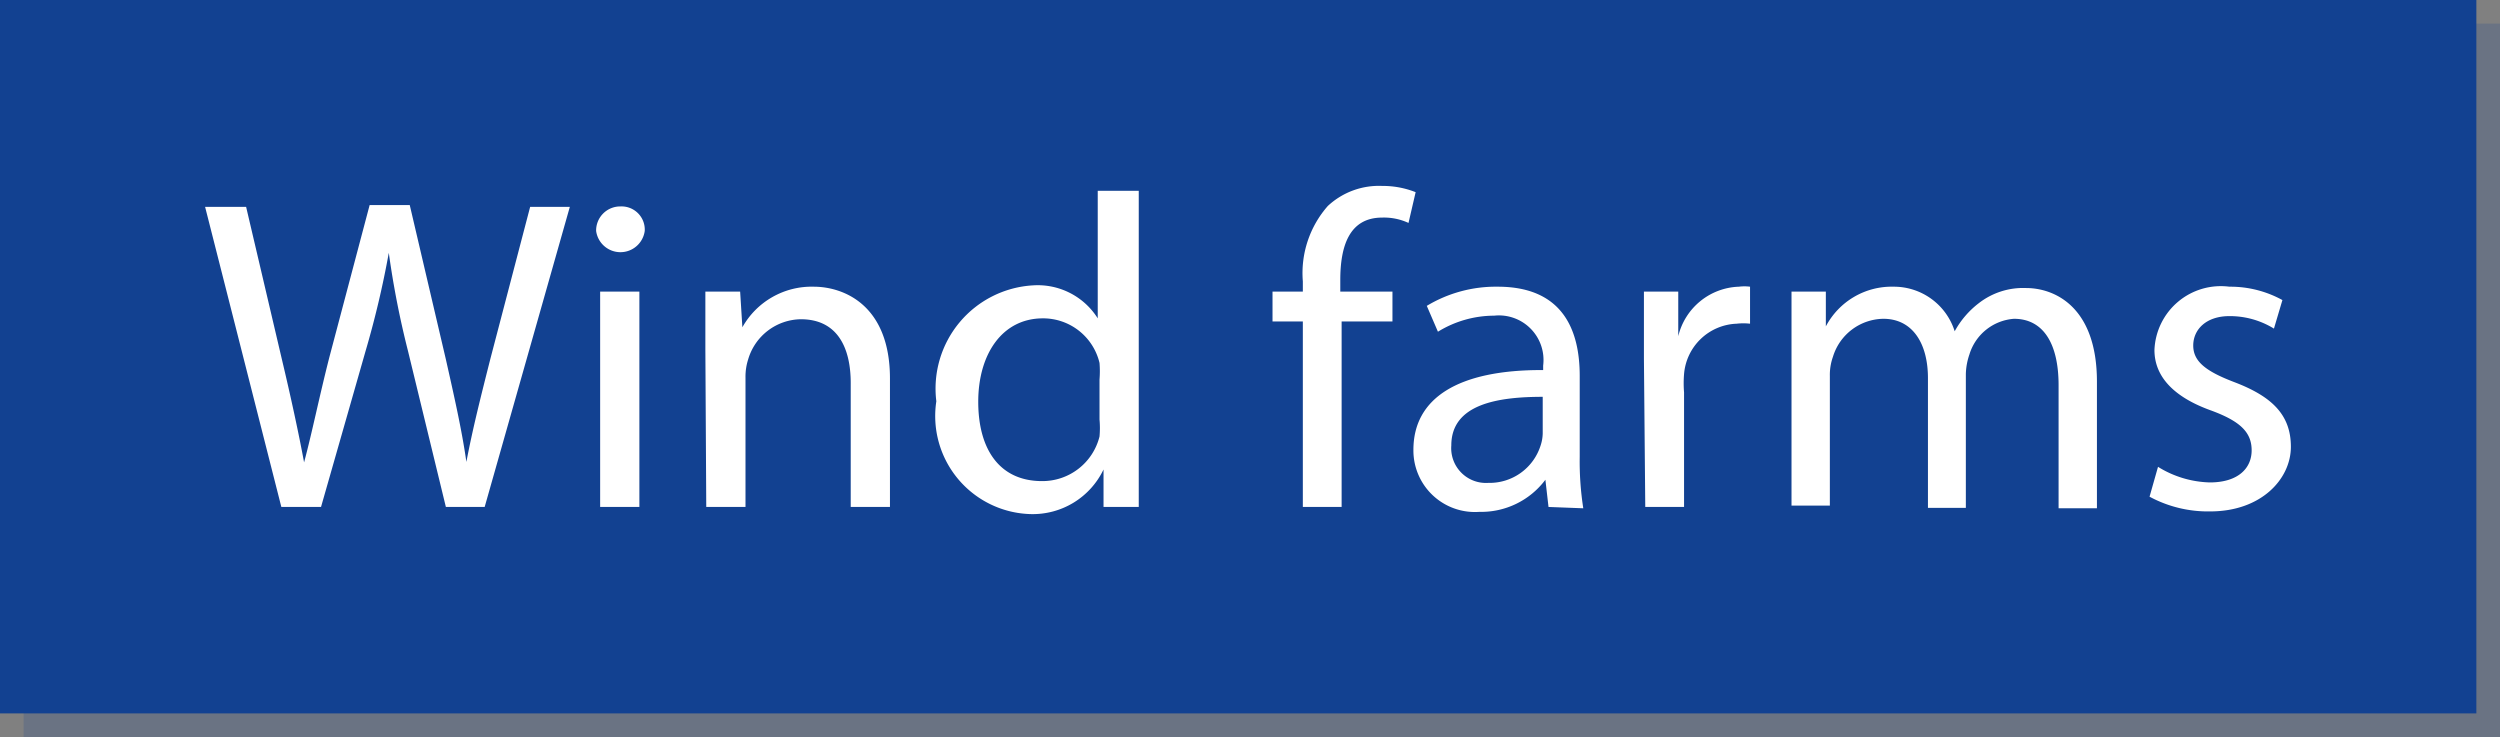
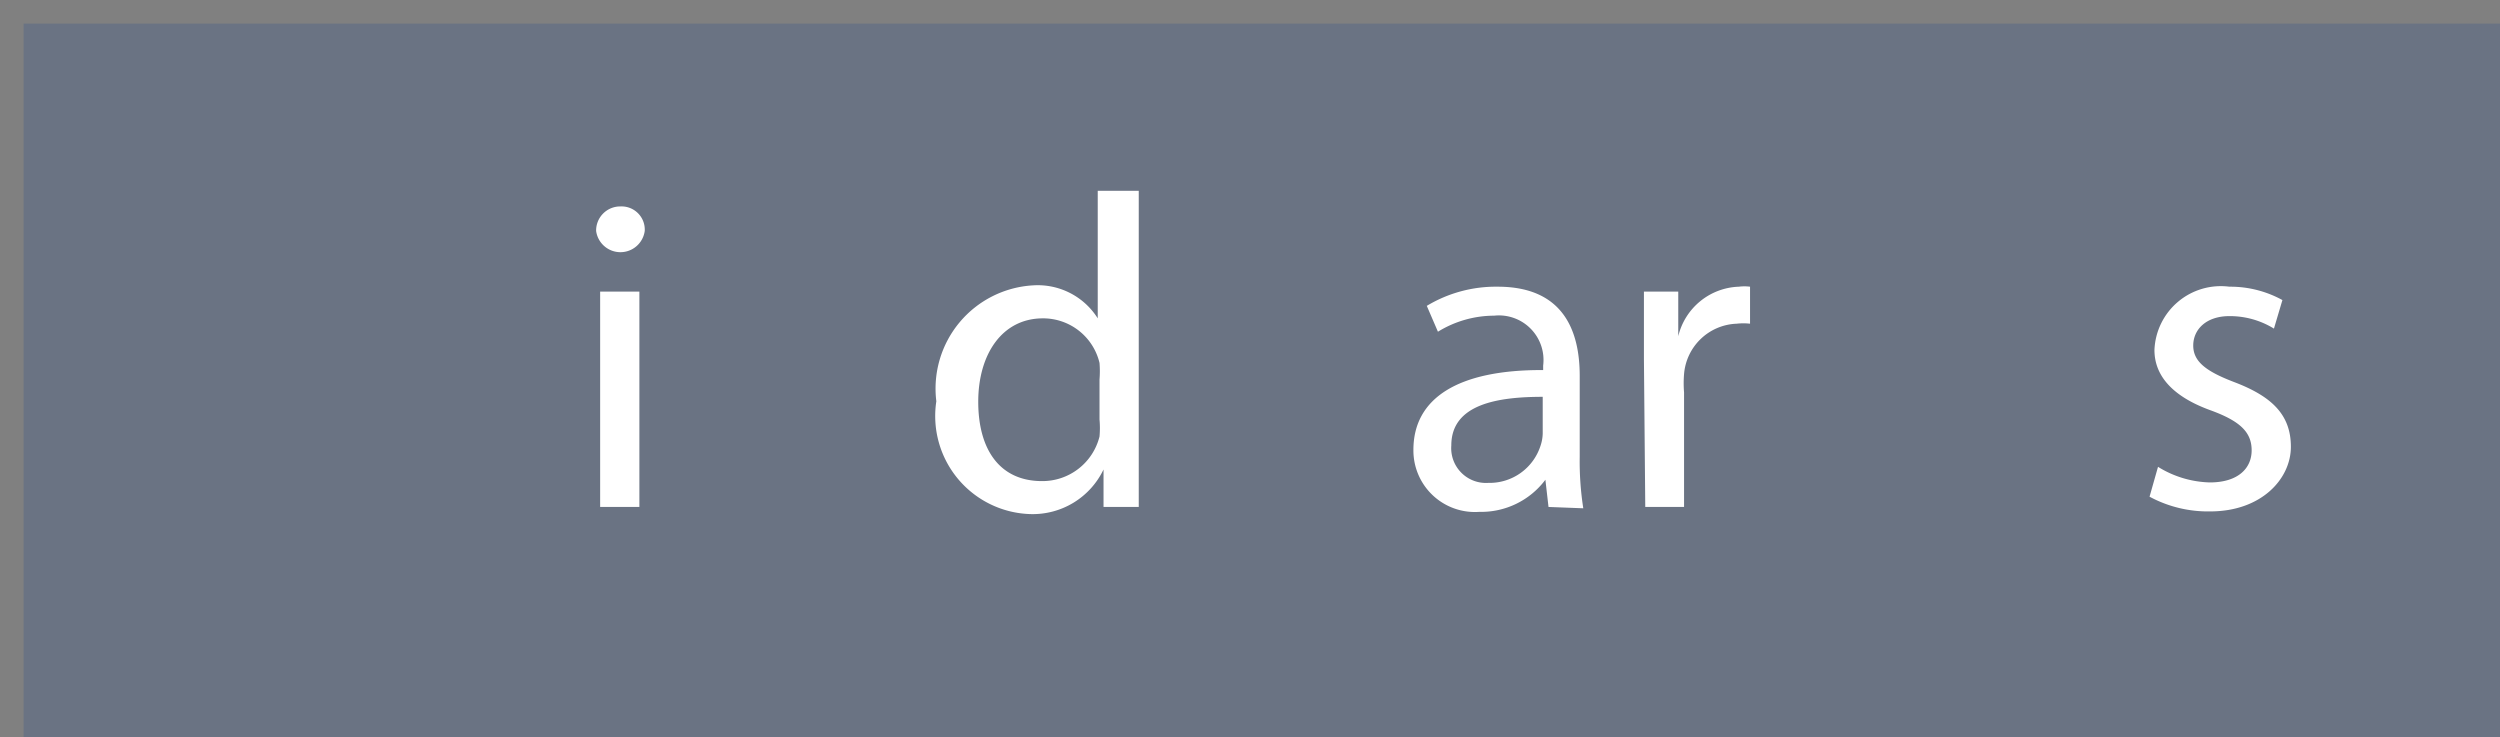
<svg xmlns="http://www.w3.org/2000/svg" viewBox="0 0 56.07 16.53">
  <rect x="0" y="0" width="56.07" height="16.53" fill="#808080" stroke="none" />
  <defs>
    <style>.cls-1{isolation:isolate;}.cls-2{opacity:0.2;mix-blend-mode:multiply;}.cls-3{fill:#124191;}.cls-4{fill:#fff;}</style>
  </defs>
  <g class="cls-1">
    <g id="Layer_1" data-name="Layer 1">
      <g class="cls-2">
        <rect class="cls-3" x="0.53" y="0.53" width="55.54" height="16" />
      </g>
-       <rect class="cls-3" width="55.54" height="16" />
-       <path class="cls-4" d="M6.31,11.37,4.6,4.64h.92l.8,3.41c.2.84.38,1.67.5,2.32h0C7,9.7,7.16,8.9,7.39,8l.9-3.4h.9L10,8.06c.18.8.36,1.59.46,2.3h0c.14-.74.33-1.49.54-2.32l.89-3.4h.89l-1.91,6.73H10l-.85-3.5a20,20,0,0,1-.43-2.2h0a21.06,21.06,0,0,1-.52,2.2l-1,3.5Z" />
      <path class="cls-4" d="M14.46,5.18a.55.55,0,0,1-1.09,0,.54.54,0,0,1,.55-.55A.52.52,0,0,1,14.46,5.18Zm-1,6.19V6.54h.88v4.83Z" />
-       <path class="cls-4" d="M15.82,7.85c0-.5,0-.91,0-1.31h.78l.05.8h0a1.78,1.78,0,0,1,1.6-.91c.66,0,1.71.4,1.71,2.06v2.88h-.88V8.59c0-.78-.29-1.43-1.12-1.43a1.25,1.25,0,0,0-1.18.9,1.27,1.27,0,0,0-.06.41v2.9h-.88Z" />
      <path class="cls-4" d="M25.54,4.28v5.84c0,.43,0,.92,0,1.25h-.79l0-.84h0a1.76,1.76,0,0,1-1.64,1A2.2,2.2,0,0,1,21,9a2.32,2.32,0,0,1,2.17-2.6,1.59,1.59,0,0,1,1.45.74h0V4.28Zm-.88,4.23a2.31,2.31,0,0,0,0-.37,1.3,1.3,0,0,0-1.27-1c-.91,0-1.45.8-1.45,1.87s.48,1.78,1.43,1.78a1.32,1.32,0,0,0,1.29-1,2.09,2.09,0,0,0,0-.38Z" />
-       <path class="cls-4" d="M29.22,11.37V7.21h-.68V6.54h.68V6.31a2.28,2.28,0,0,1,.56-1.69A1.68,1.68,0,0,1,31,4.17a2,2,0,0,1,.75.14L31.59,5A1.31,1.31,0,0,0,31,4.88c-.75,0-.94.66-.94,1.4v.26h1.17v.67H30.09v4.16Z" />
      <path class="cls-4" d="M34.73,11.37l-.07-.61h0a1.8,1.8,0,0,1-1.48.72,1.38,1.38,0,0,1-1.48-1.39c0-1.16,1-1.8,2.91-1.79V8.2a1,1,0,0,0-1.1-1.12,2.41,2.41,0,0,0-1.26.36L32,6.86a3,3,0,0,1,1.59-.43c1.48,0,1.84,1,1.84,2v1.81a6.81,6.81,0,0,0,.08,1.16ZM34.6,8.9c-1,0-2.05.16-2.05,1.09a.78.78,0,0,0,.83.84A1.2,1.2,0,0,0,34.55,10a.92.92,0,0,0,.05-.28Z" />
      <path class="cls-4" d="M36.87,8.05c0-.57,0-1.06,0-1.51h.77l0,1h0A1.45,1.45,0,0,1,39,6.43a1,1,0,0,1,.25,0v.83a1.32,1.32,0,0,0-.3,0,1.23,1.23,0,0,0-1.18,1.13,2.48,2.48,0,0,0,0,.41v2.57h-.87Z" />
-       <path class="cls-4" d="M40.18,7.85c0-.5,0-.91,0-1.31h.77l0,.78h0a1.67,1.67,0,0,1,1.52-.89,1.43,1.43,0,0,1,1.37,1h0a2,2,0,0,1,.54-.63,1.62,1.62,0,0,1,1.06-.34c.64,0,1.59.42,1.59,2.1v2.84h-.86V8.64c0-.93-.34-1.49-1-1.49a1.13,1.13,0,0,0-1,.8,1.44,1.44,0,0,0-.08.44v3h-.85V8.48c0-.77-.34-1.33-1-1.33A1.2,1.2,0,0,0,41.11,8a1.21,1.21,0,0,0-.07.43v2.91h-.86Z" />
      <path class="cls-4" d="M48.4,10.47a2.31,2.31,0,0,0,1.16.35c.64,0,.94-.32.94-.72s-.25-.65-.9-.89c-.87-.31-1.28-.78-1.28-1.36A1.49,1.49,0,0,1,50,6.43a2.42,2.42,0,0,1,1.19.3L51,7.37a1.88,1.88,0,0,0-1-.28c-.52,0-.81.3-.81.66s.29.58.92.82c.84.32,1.27.73,1.27,1.45s-.66,1.45-1.81,1.45a2.76,2.76,0,0,1-1.36-.33Z" />
    </g>
  </g>
</svg>